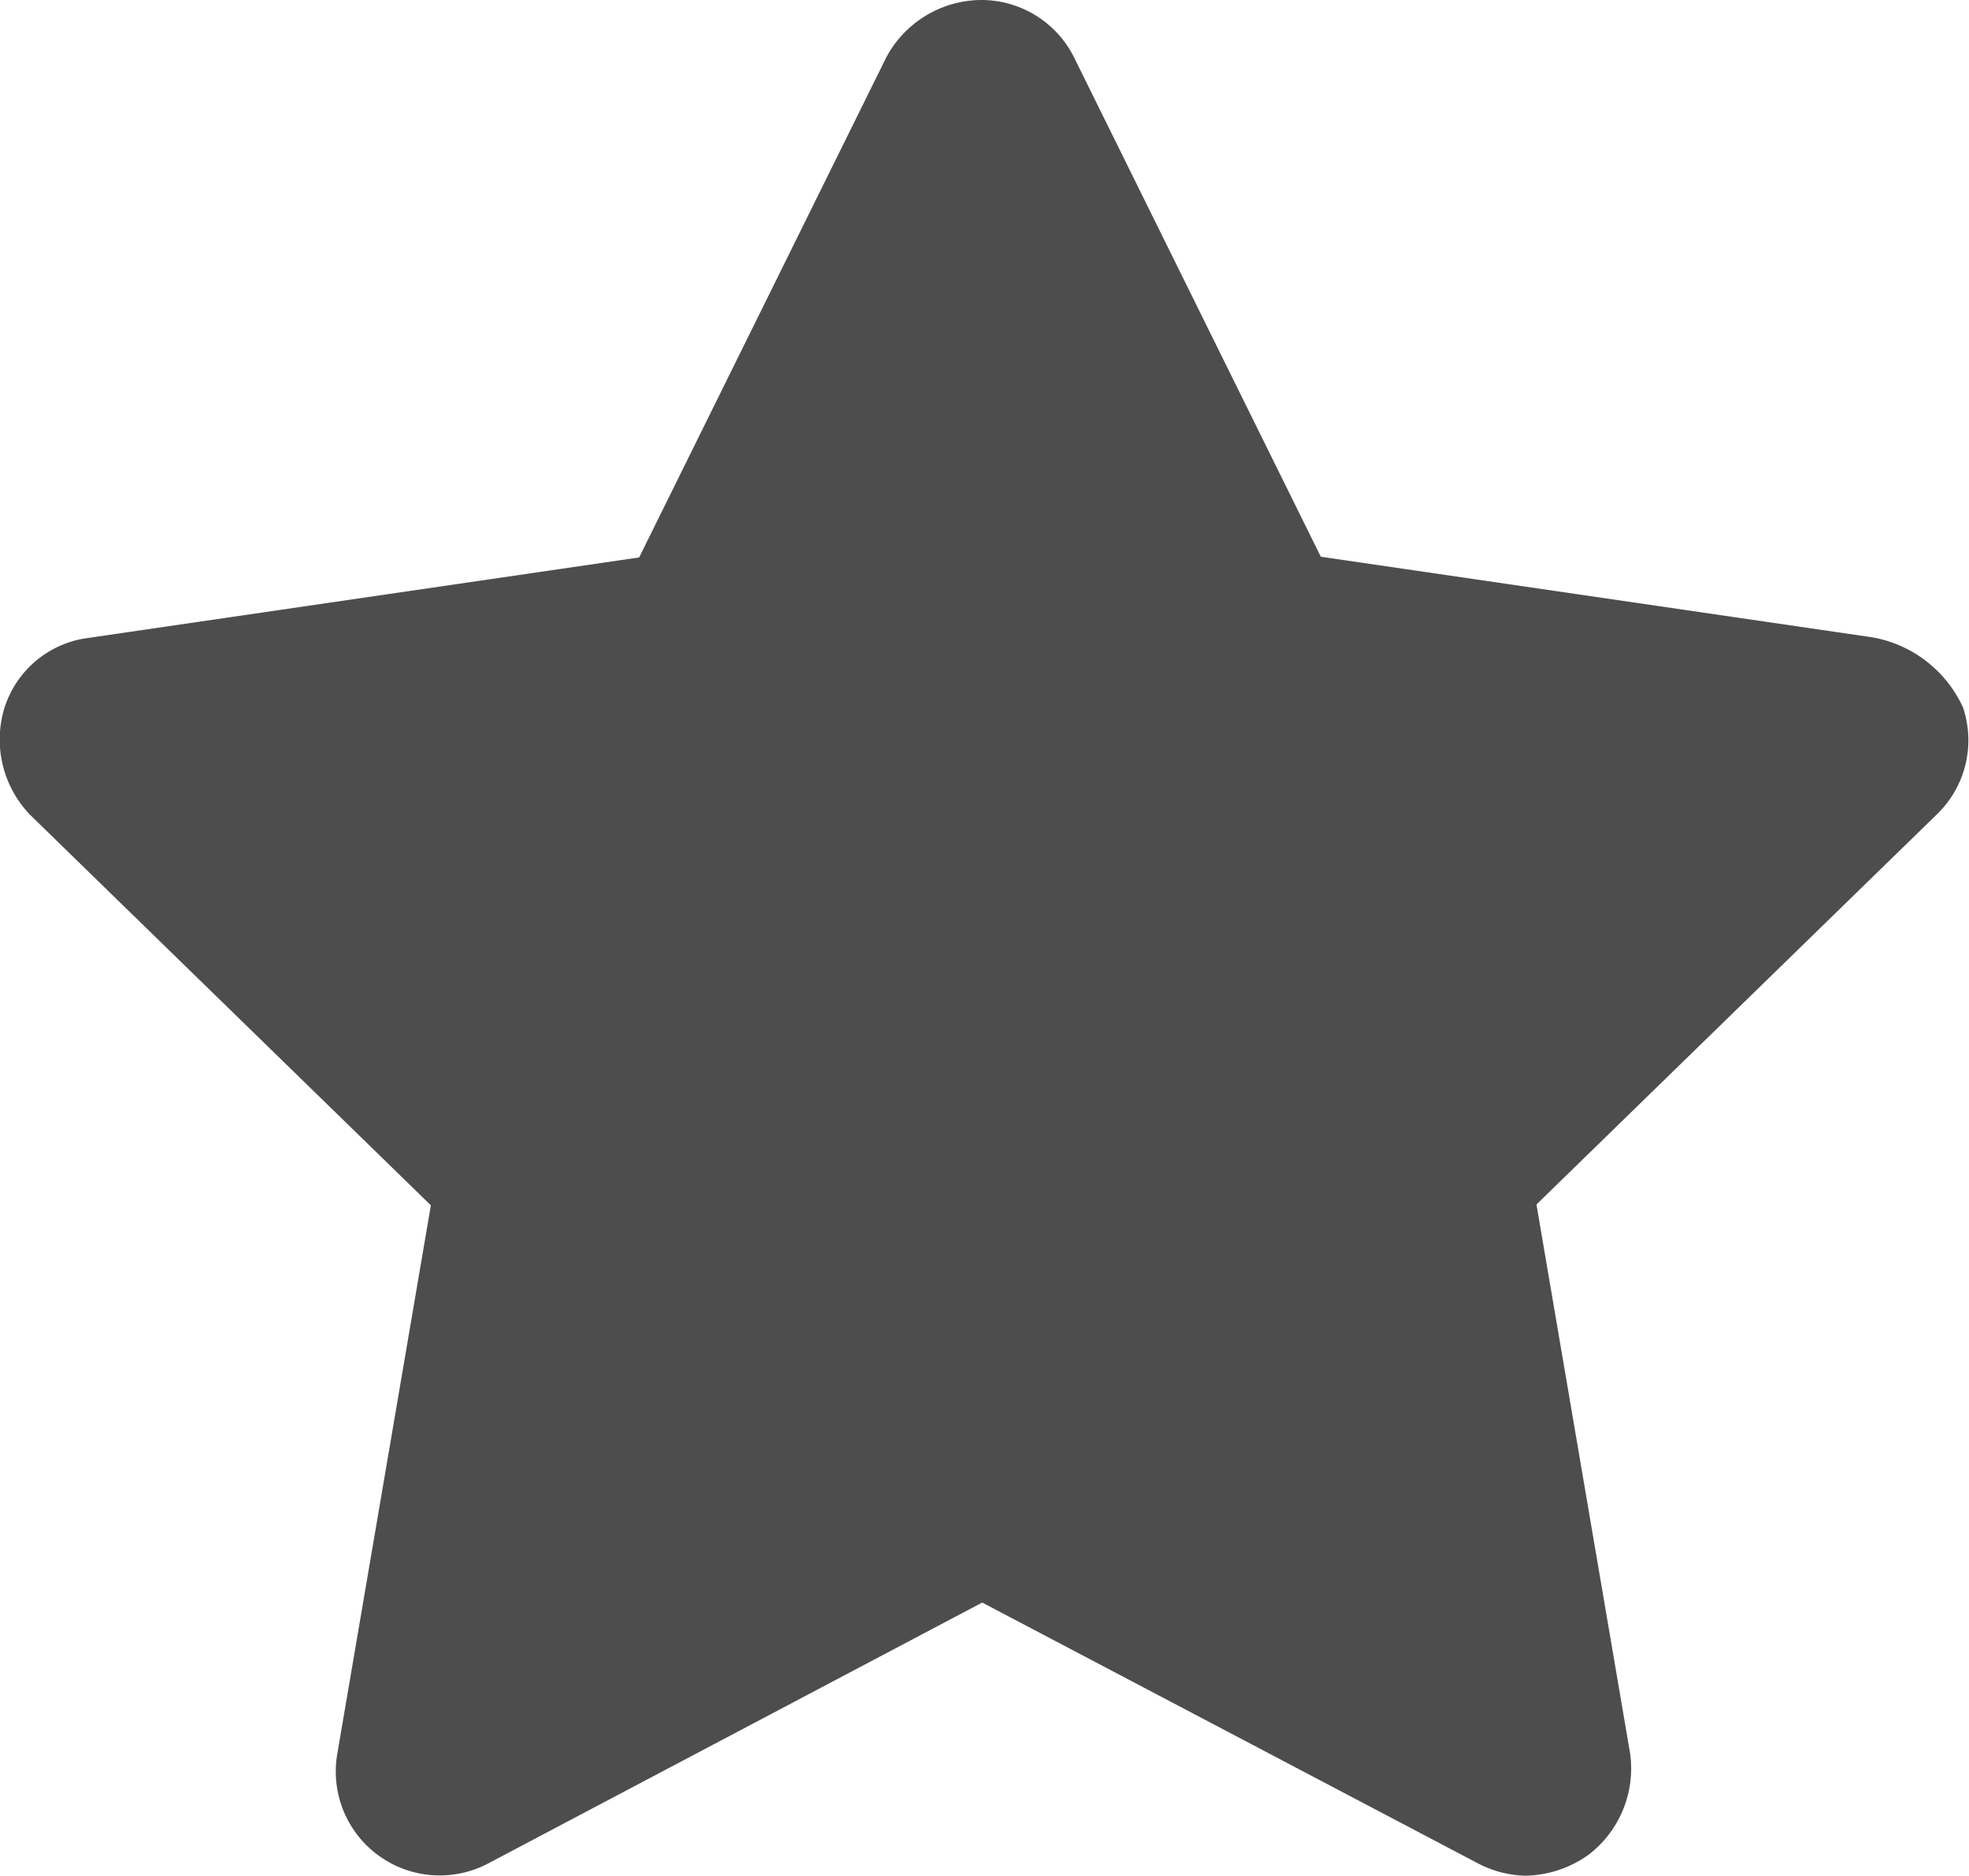
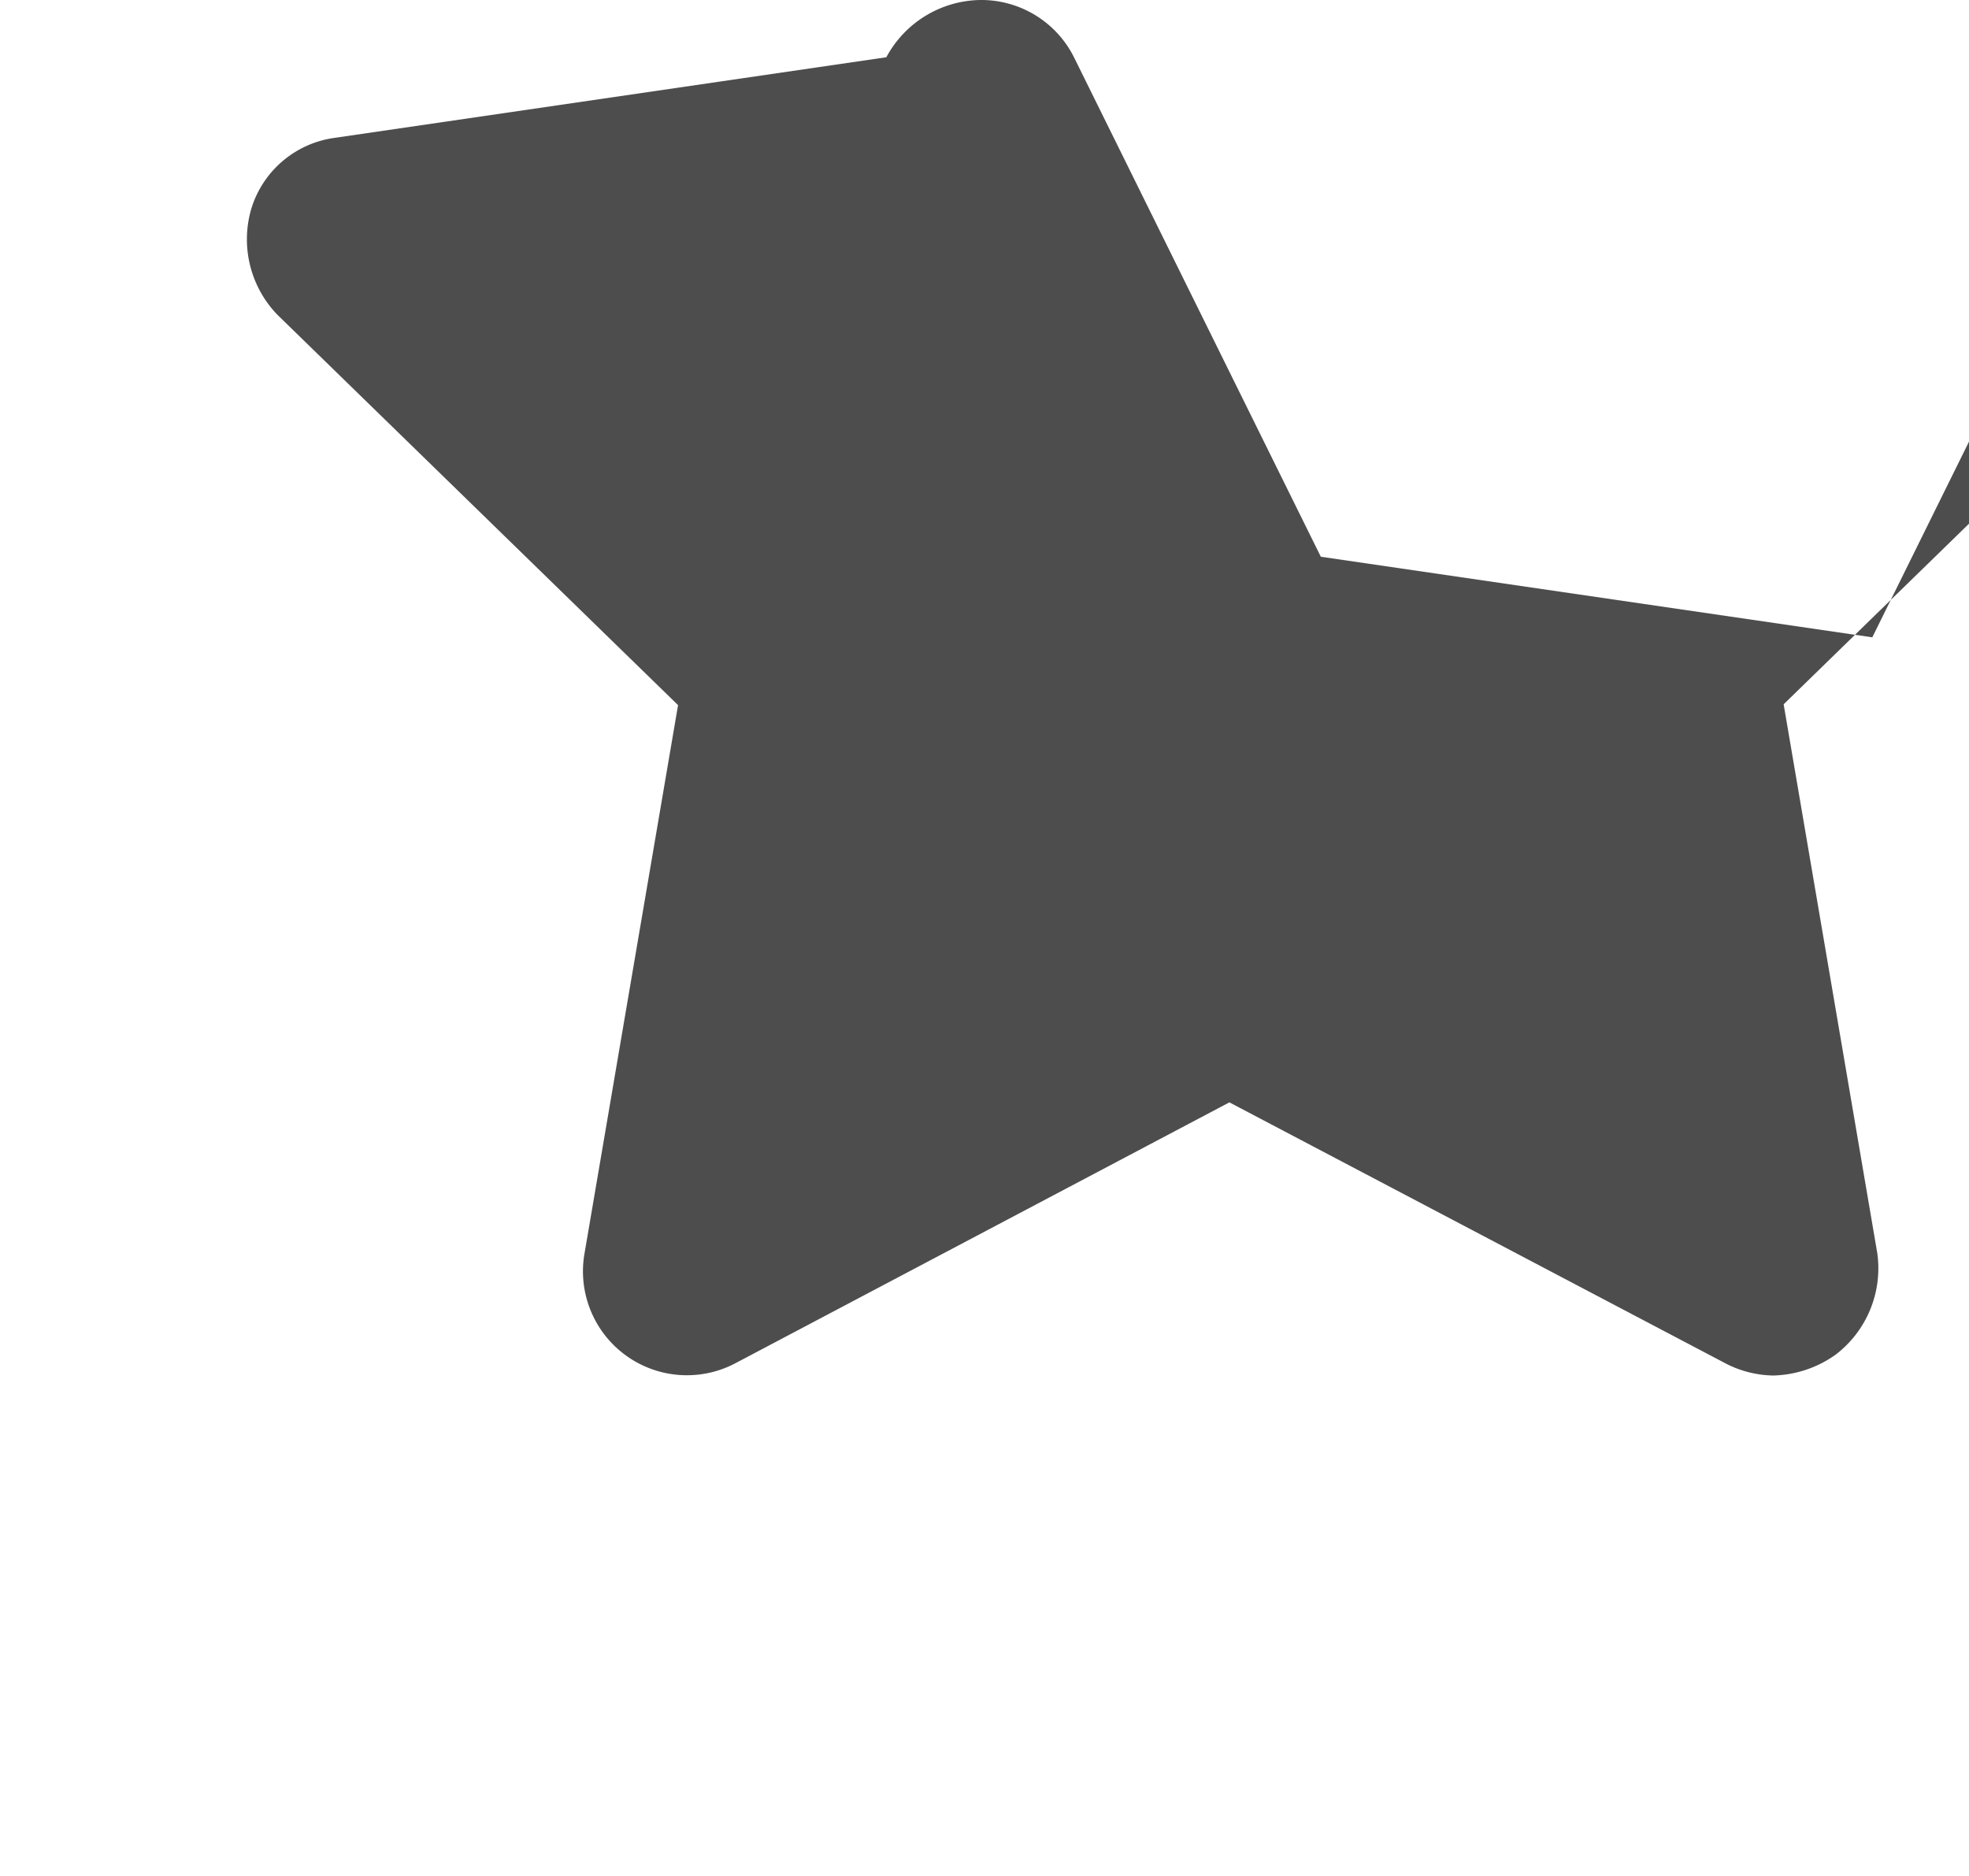
<svg xmlns="http://www.w3.org/2000/svg" width="14.171" height="13.5">
  <g data-name="Group 12824">
-     <path data-name="Path 71769" d="m13.475 4.587-3.969-.58-1.779-3.6A.746.746 0 0 0 7.053 0a.781.781 0 0 0-.674.412L4.6 4.012l-3.969.58a.73.73 0 0 0-.6.506.781.781 0 0 0 .187.768l2.883 2.809-.674 3.951a.748.748 0 0 0 1.086.786l3.556-1.878 3.558 1.872a.774.774 0 0 0 .356.094.807.807 0 0 0 .449-.15.782.782 0 0 0 .3-.73l-.674-3.951 2.883-2.809a.741.741 0 0 0 .187-.768.887.887 0 0 0-.653-.505Z" fill="#4d4d4d" />
+     <path data-name="Path 71769" d="m13.475 4.587-3.969-.58-1.779-3.6A.746.746 0 0 0 7.053 0a.781.781 0 0 0-.674.412l-3.969.58a.73.73 0 0 0-.6.506.781.781 0 0 0 .187.768l2.883 2.809-.674 3.951a.748.748 0 0 0 1.086.786l3.556-1.878 3.558 1.872a.774.774 0 0 0 .356.094.807.807 0 0 0 .449-.15.782.782 0 0 0 .3-.73l-.674-3.951 2.883-2.809a.741.741 0 0 0 .187-.768.887.887 0 0 0-.653-.505Z" fill="#4d4d4d" />
  </g>
</svg>